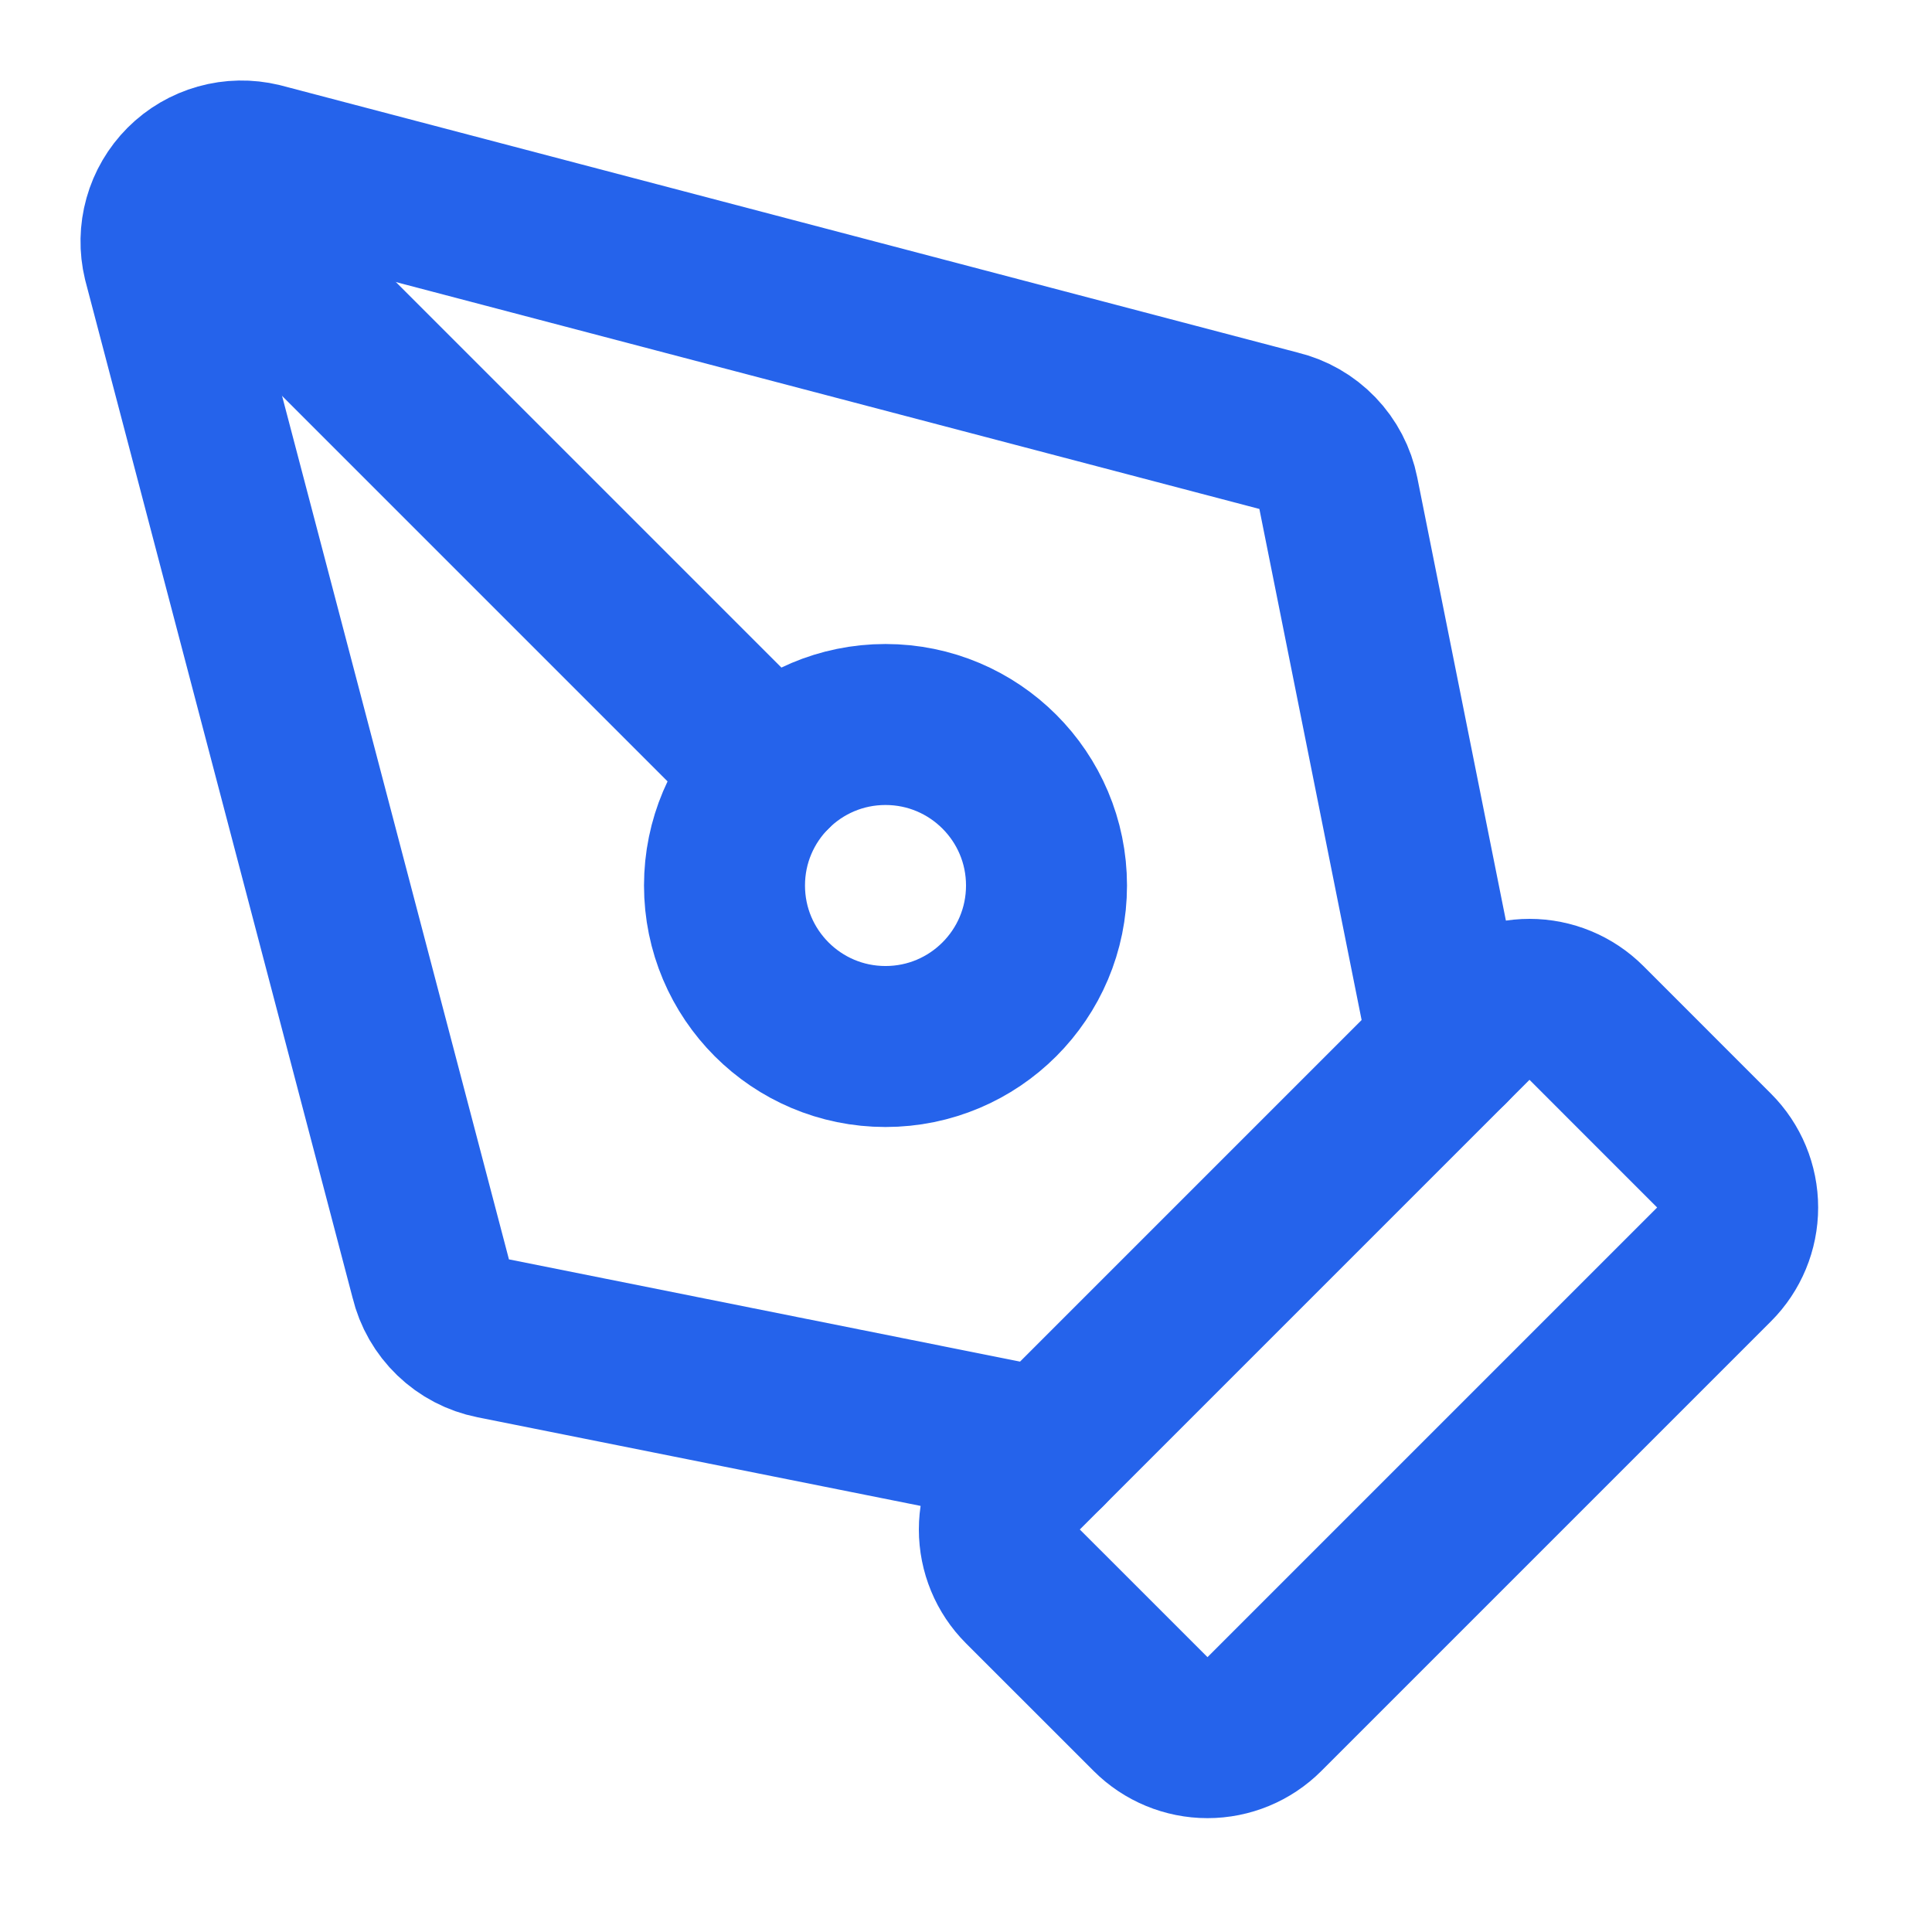
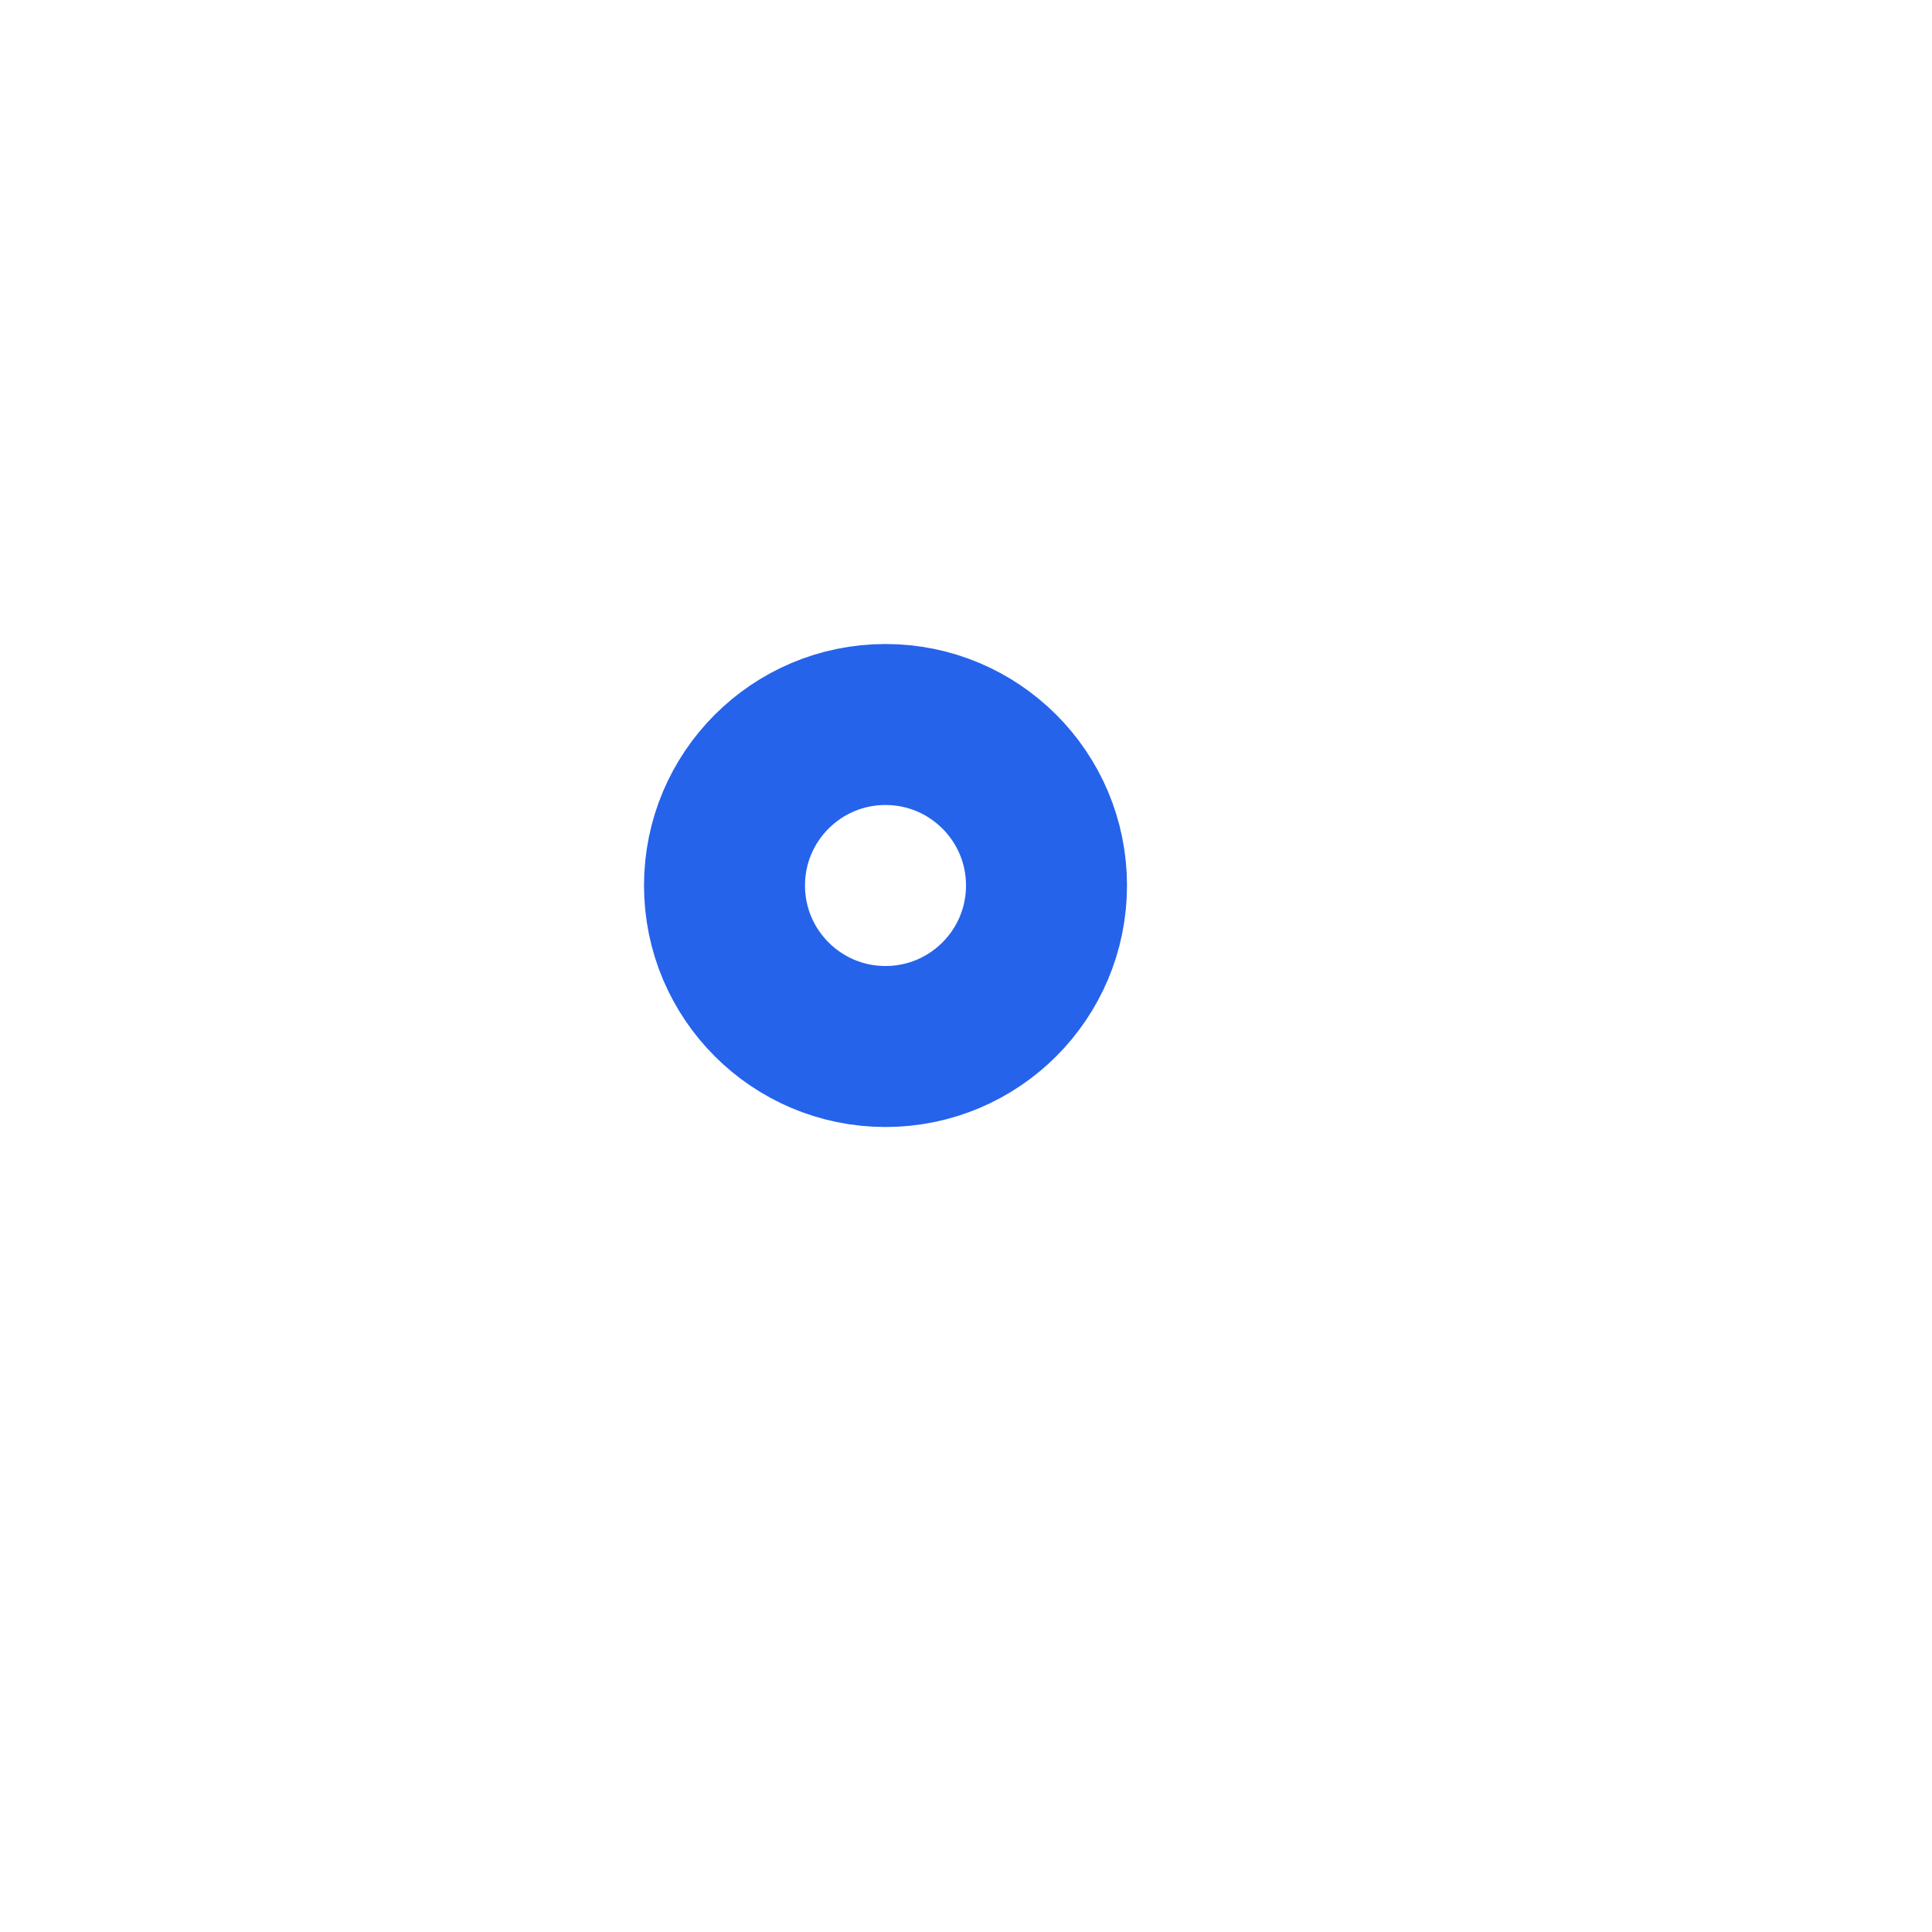
<svg xmlns="http://www.w3.org/2000/svg" width="64" height="64" viewBox="0 0 64 64" fill="none">
-   <path d="M41.885 56.781C41.385 57.281 40.707 57.562 40 57.562C39.293 57.562 38.615 57.281 38.115 56.781L33.885 52.552C33.385 52.052 33.105 51.374 33.105 50.667C33.105 49.96 33.385 49.282 33.885 48.781L48.781 33.885C49.281 33.386 49.959 33.105 50.667 33.105C51.374 33.105 52.052 33.386 52.552 33.885L56.781 38.115C57.281 38.615 57.562 39.293 57.562 40C57.562 40.707 57.281 41.385 56.781 41.885L41.885 56.781Z" stroke="#2563EB" stroke-width="5.333" stroke-linecap="round" stroke-linejoin="round" />
-   <path d="M48 34.667L44.333 16.336C44.233 15.837 43.993 15.377 43.641 15.011C43.288 14.644 42.838 14.386 42.344 14.267L8.627 5.408C8.182 5.301 7.718 5.309 7.278 5.433C6.838 5.557 6.437 5.791 6.114 6.114C5.791 6.438 5.556 6.838 5.433 7.278C5.309 7.718 5.301 8.183 5.408 8.627L14.267 42.344C14.386 42.839 14.644 43.288 15.011 43.641C15.377 43.993 15.837 44.234 16.336 44.333L34.667 48" stroke="#2563EB" stroke-width="5.333" stroke-linecap="round" stroke-linejoin="round" />
-   <path d="M6.133 6.133L25.563 25.563" stroke="#2563EB" stroke-width="5.333" stroke-linecap="round" stroke-linejoin="round" />
  <path d="M29.333 34.667C32.279 34.667 34.667 32.279 34.667 29.333C34.667 26.388 32.279 24 29.333 24C26.388 24 24 26.388 24 29.333C24 32.279 26.388 34.667 29.333 34.667Z" stroke="#2563EB" stroke-width="5.333" stroke-linecap="round" stroke-linejoin="round" />
</svg>